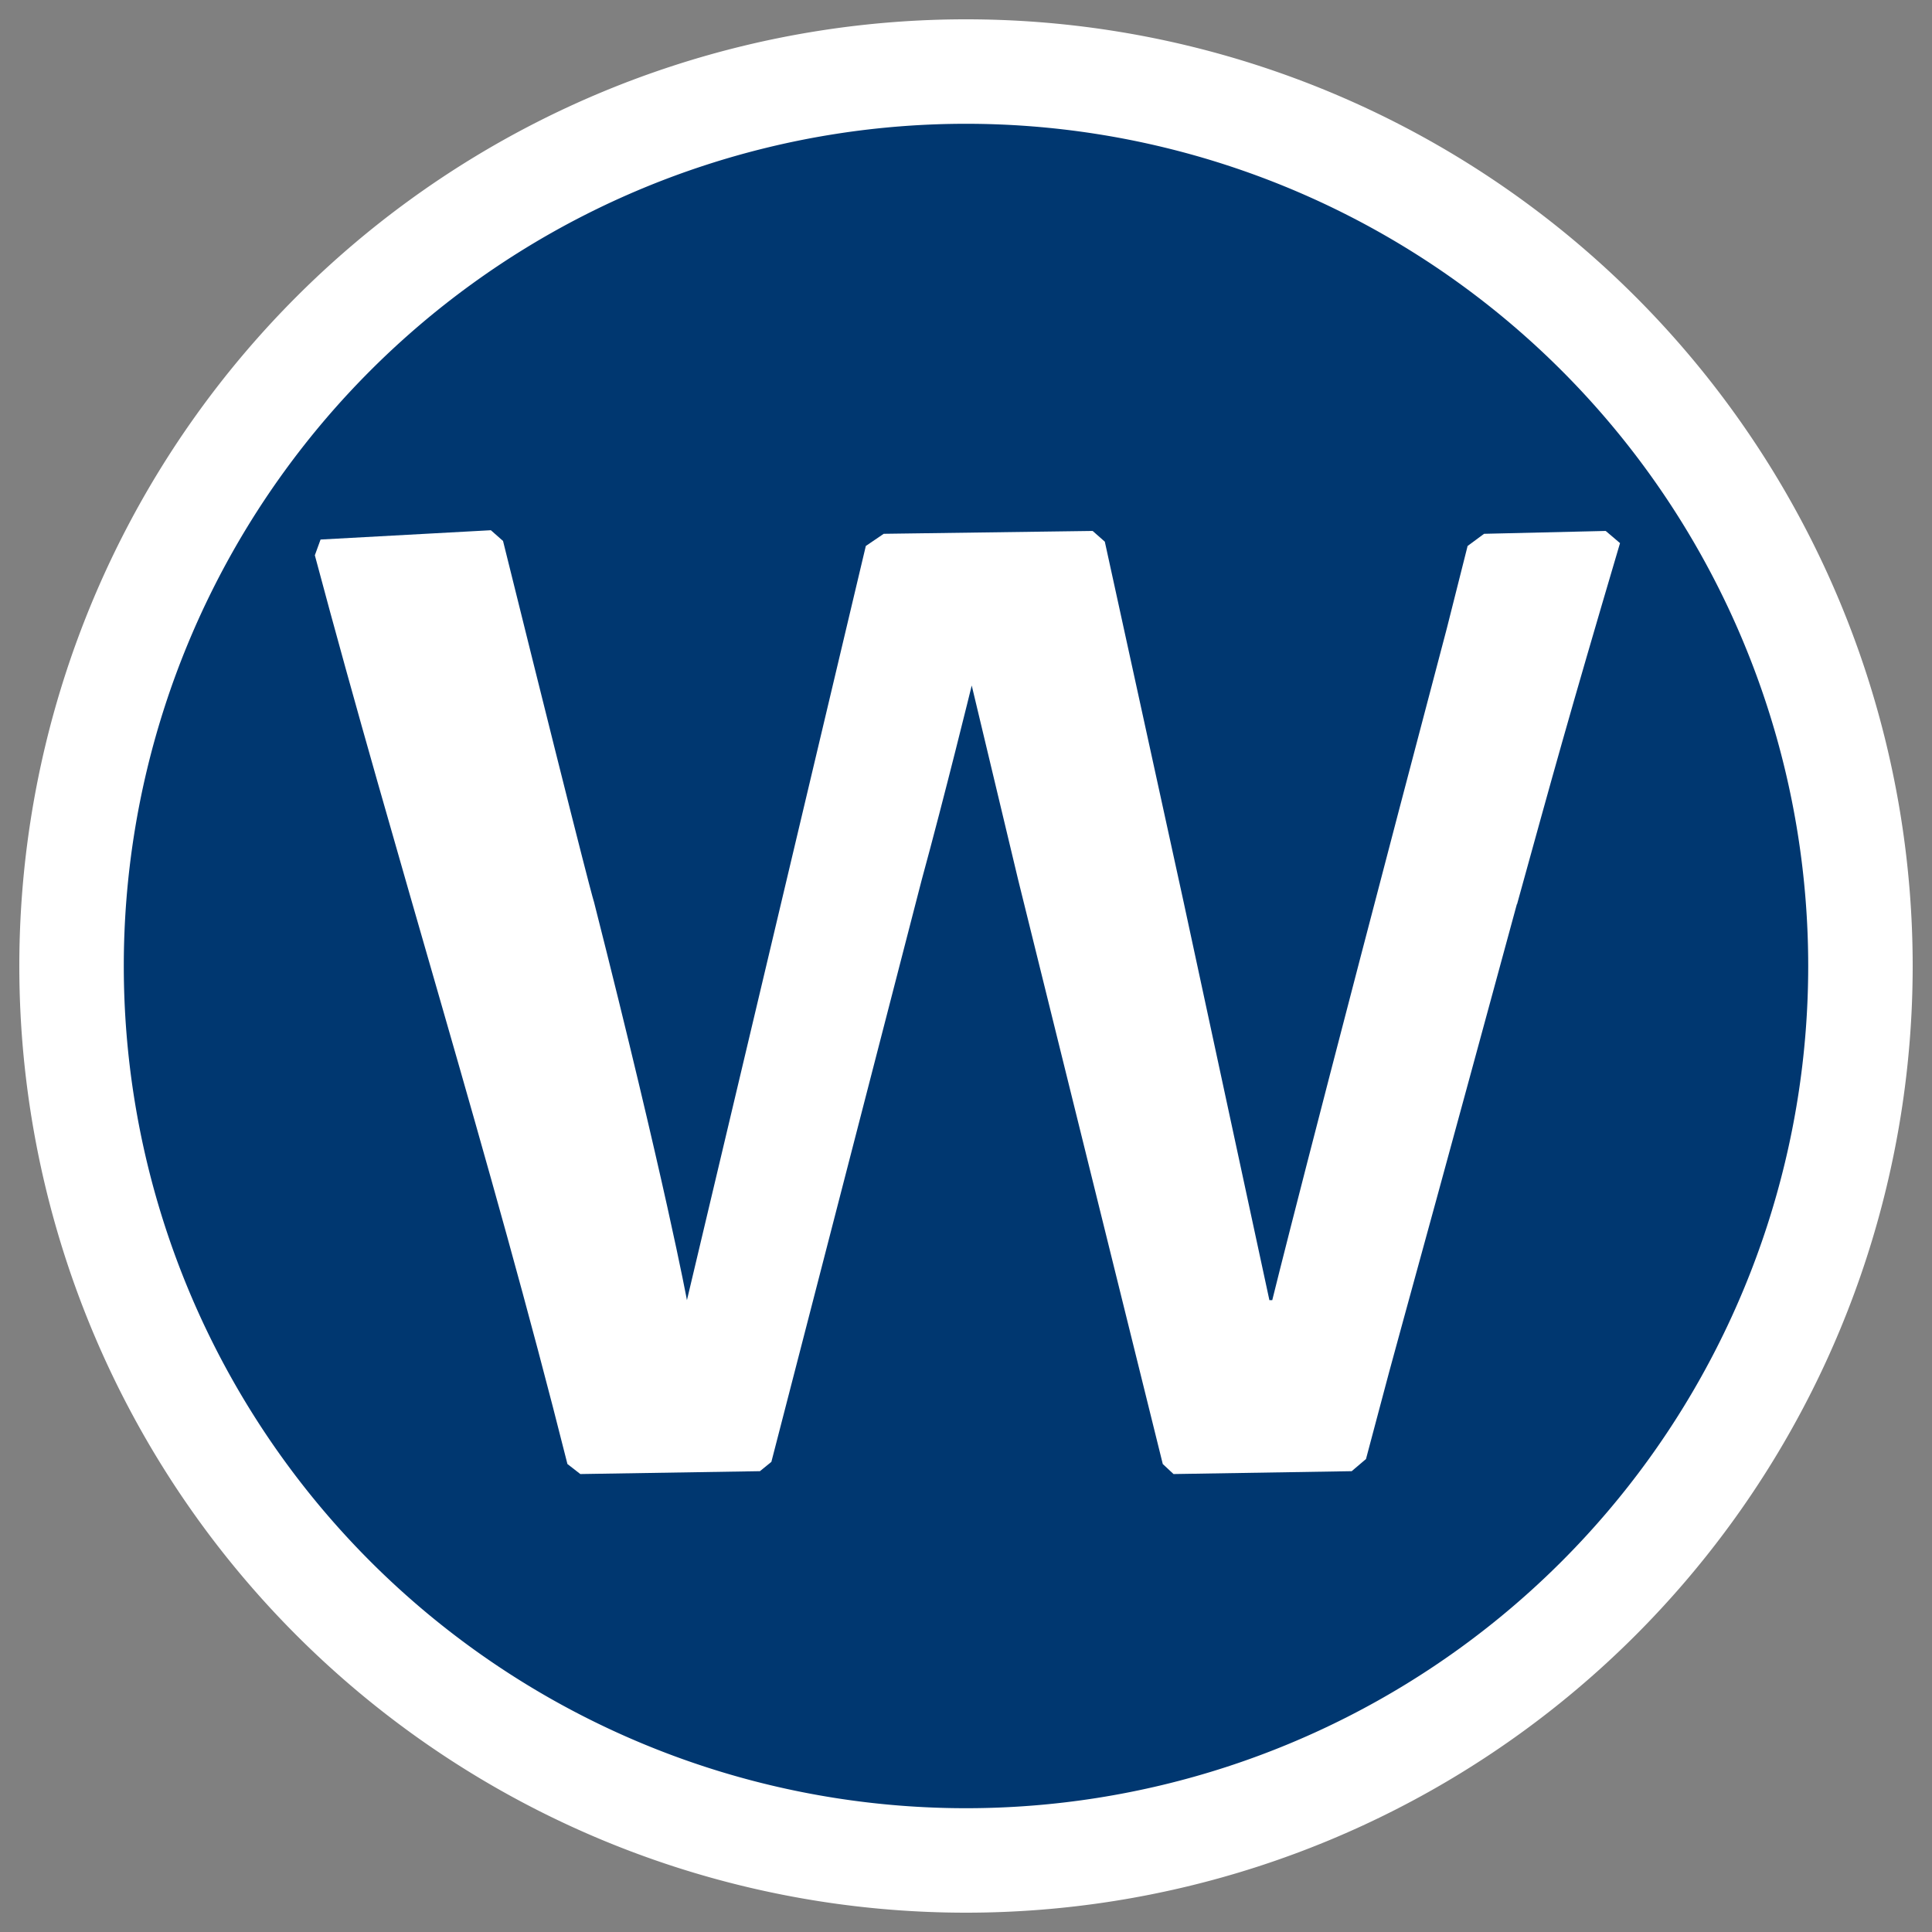
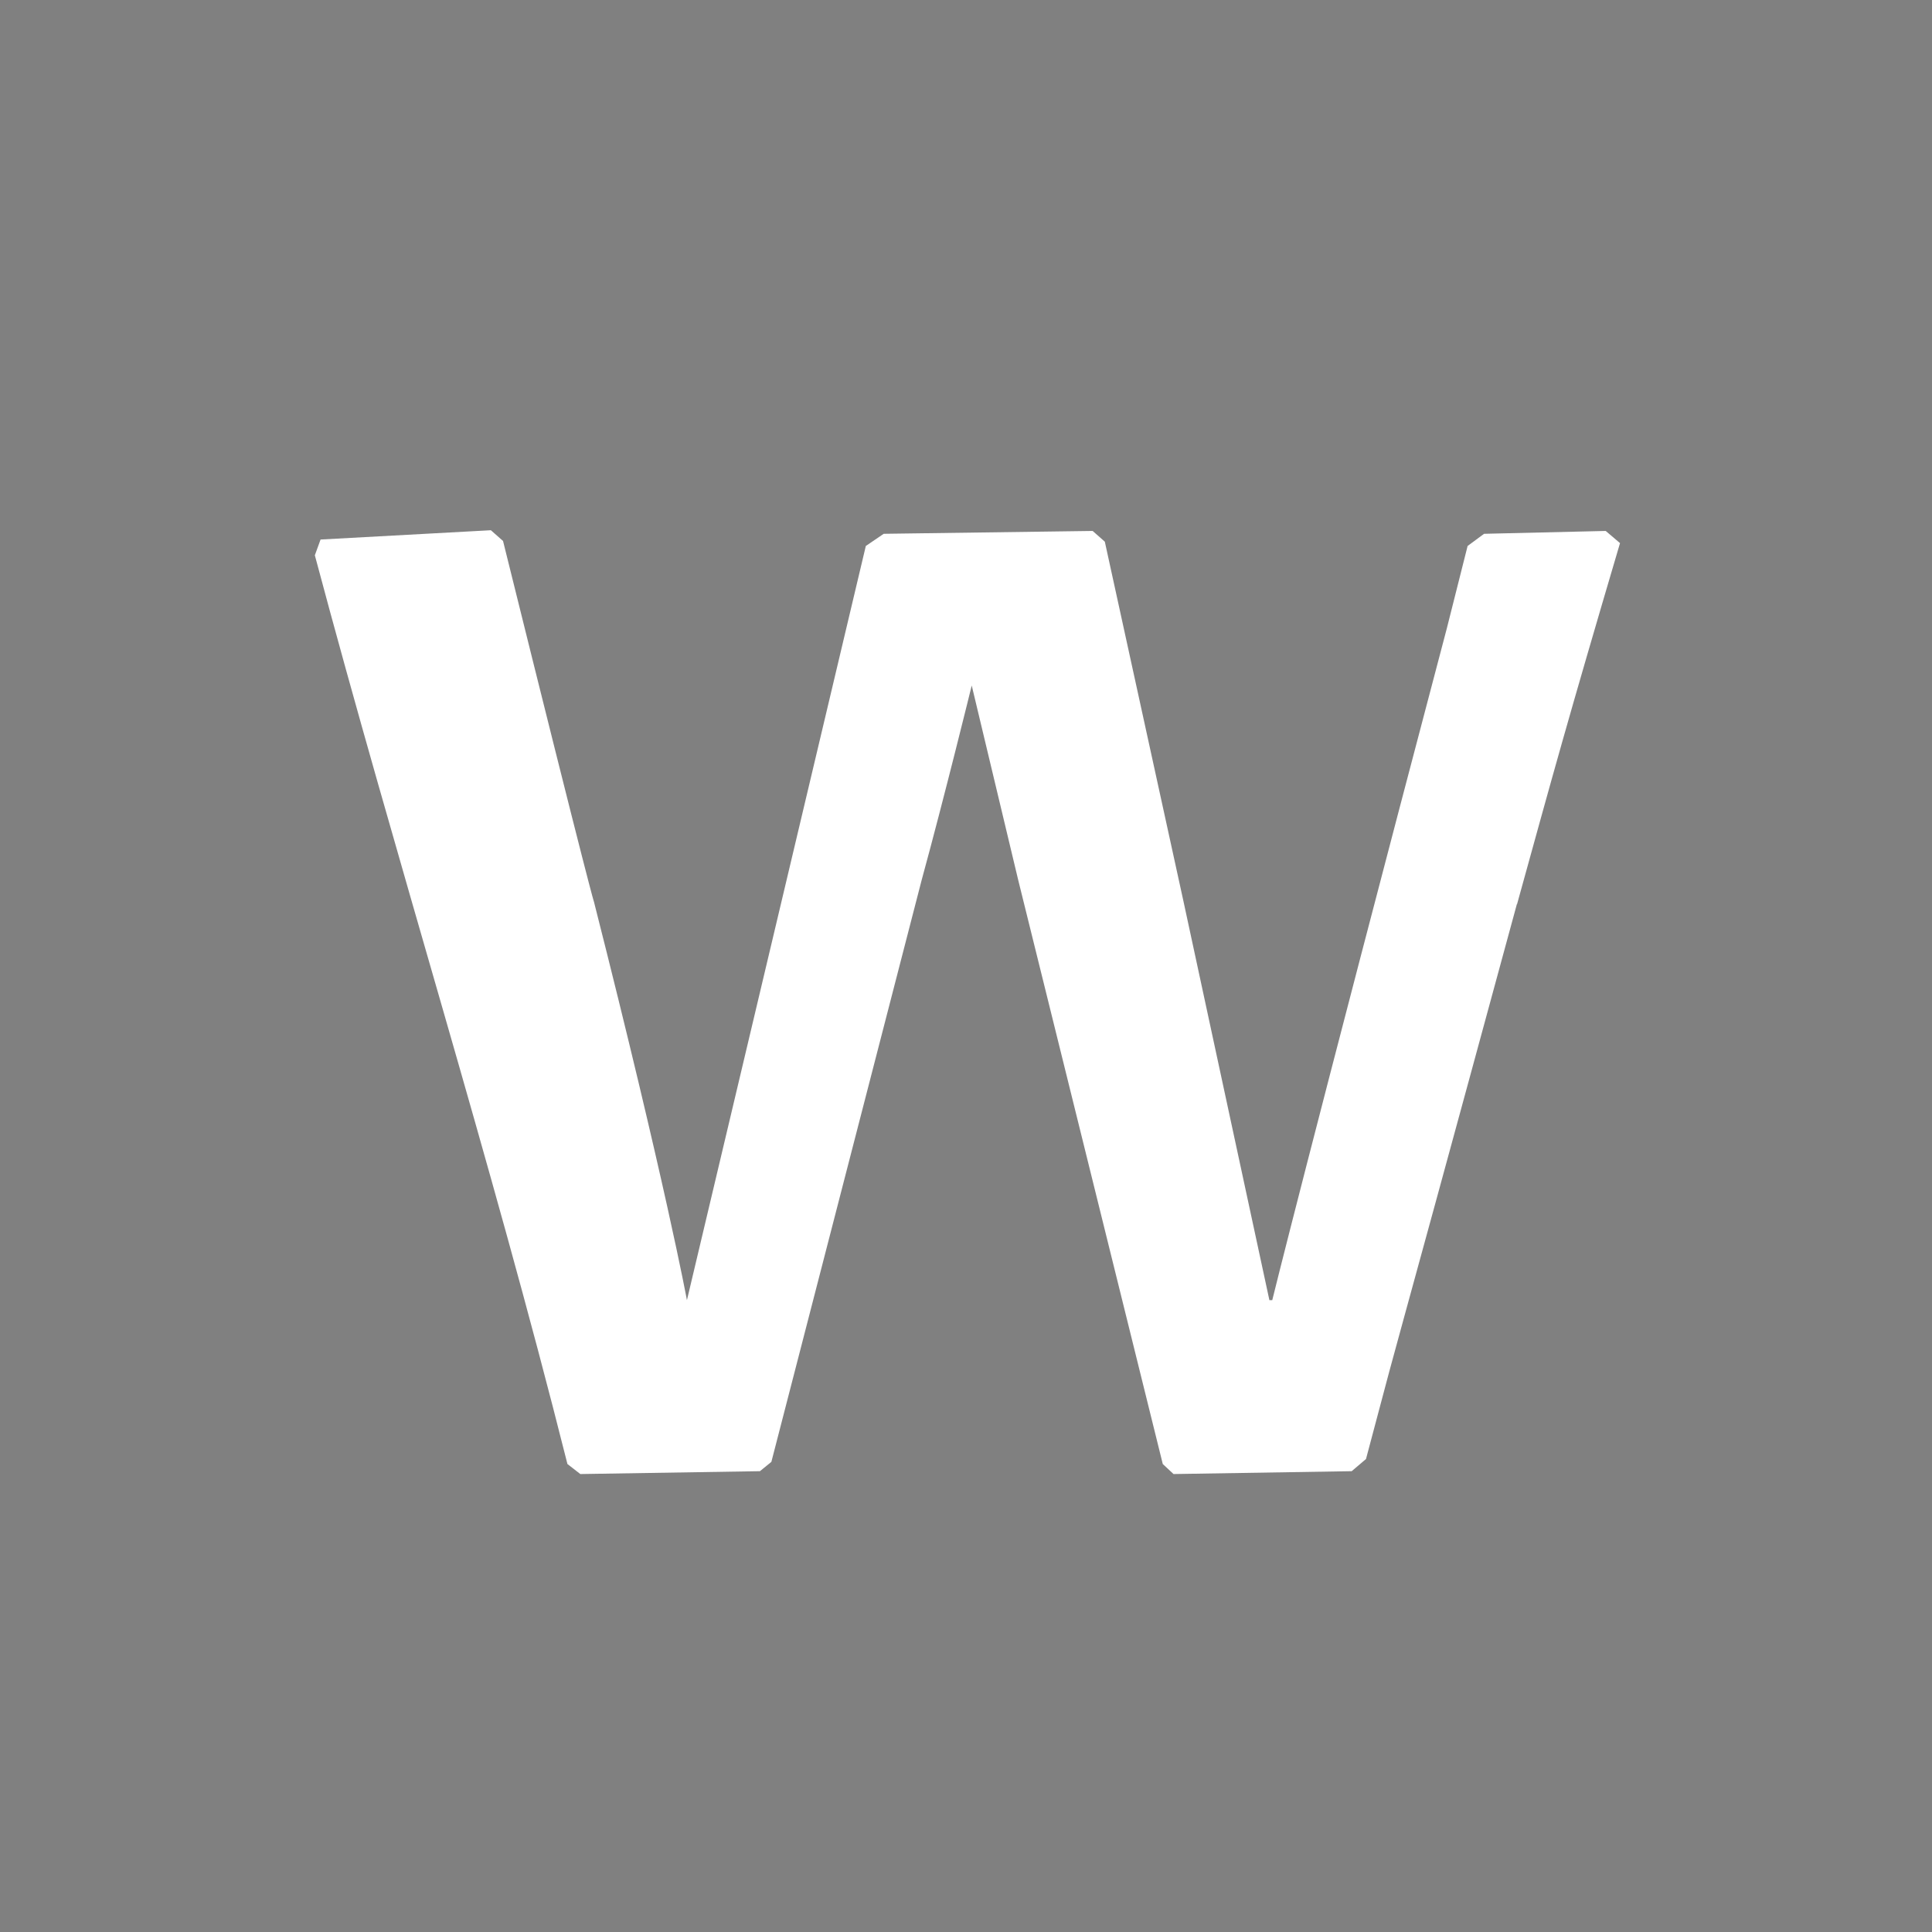
<svg xmlns="http://www.w3.org/2000/svg" fill="none" viewBox="0 0 27 27">
  <rect x="0" y="0" width="27" height="27" fill="#808080" stroke="none" />
-   <path fill="#003770" stroke="#fff" stroke-miterlimit="10" stroke-width="1.46" d="M26 13.5a12.5 12.5 0 1 1-25 0 12.5 12.5 0 0 1 25 0Z" />
  <path fill="#fff" d="M21.2 12.63c-2.11 7.76-1.42 5.16-2.11 7.76l-.2.17-2.49.04-.15-.14-2.02-8.16-.65-2.72s-.38 1.55-.7 2.72l-2.1 8.13-.16.13-2.51.04-.18-.14C6.86 16.2 5.53 12 4.4 7.76l.08-.22 2.38-.13.17.15C8.28 12.6 8.3 12.6 8.3 12.6c1 3.94 1.3 5.57 1.3 5.57l2.5-10.54.25-.17 2.92-.04.17.15 1.1 5.03 1.2 5.57h.04s.48-1.96 2.44-9.39l.29-1.15.23-.17 1.7-.04.2.17c-.75 2.54-.92 3.17-1.44 5.05Z" />
</svg>